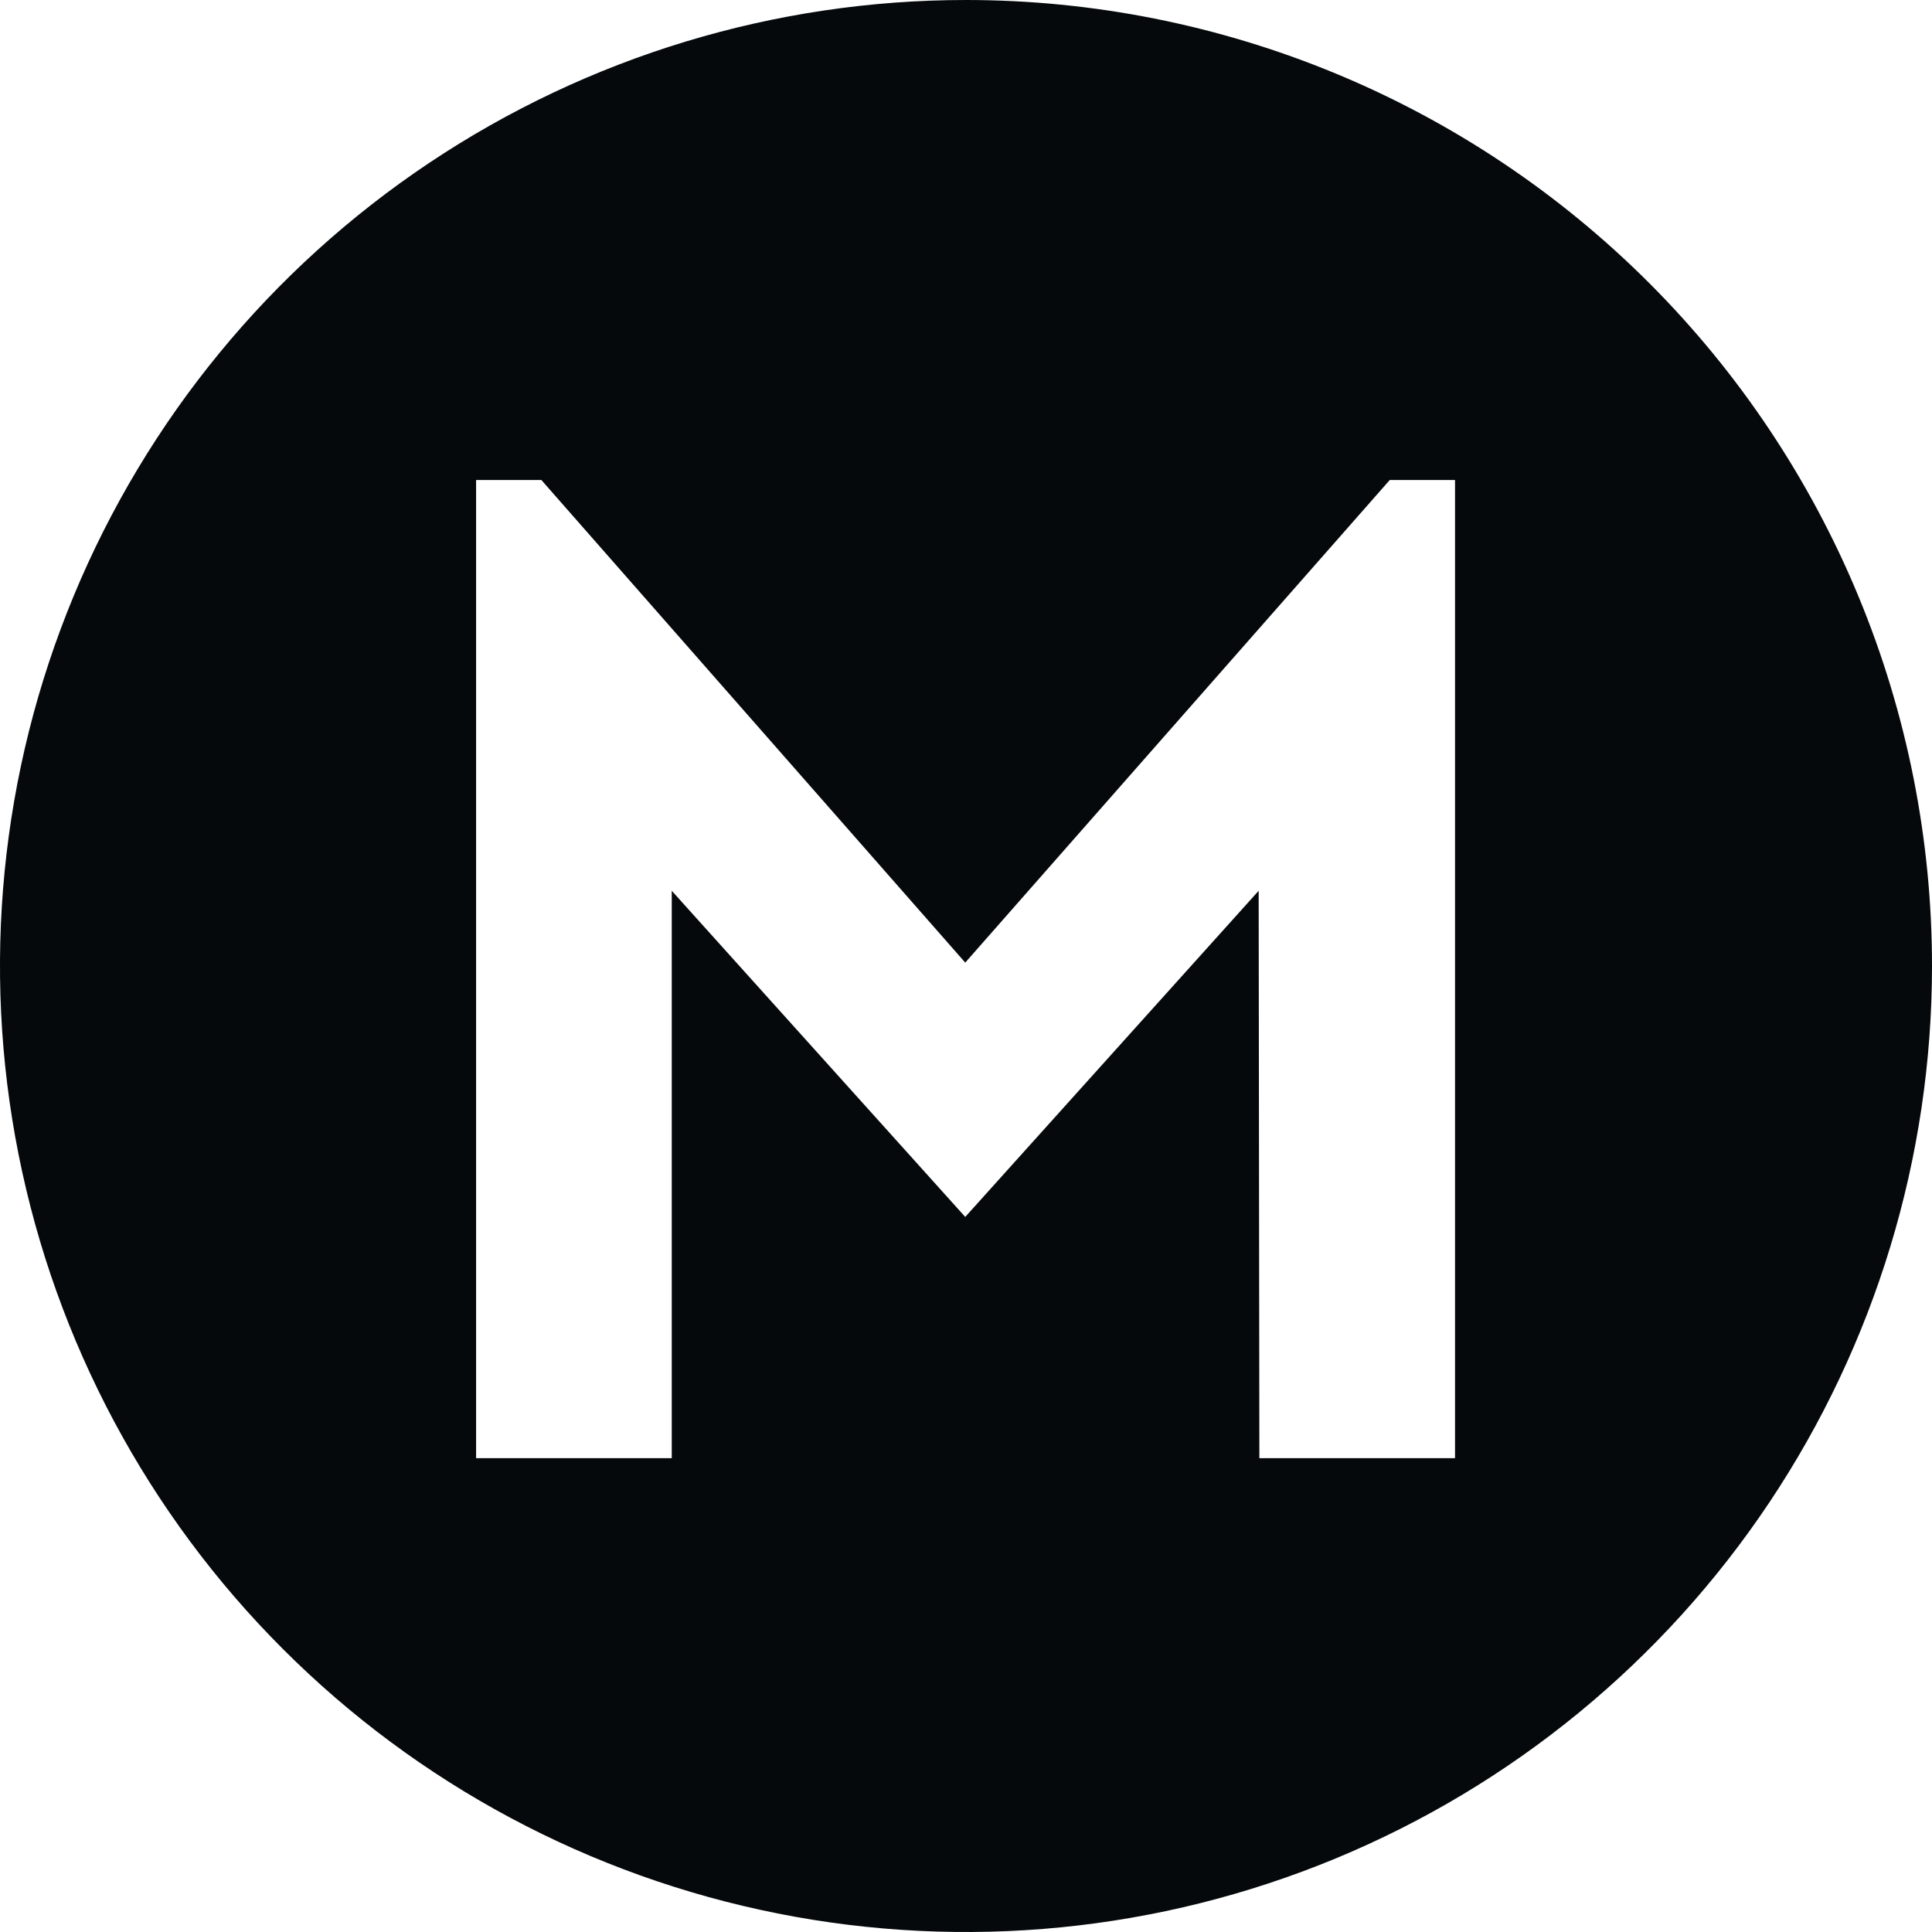
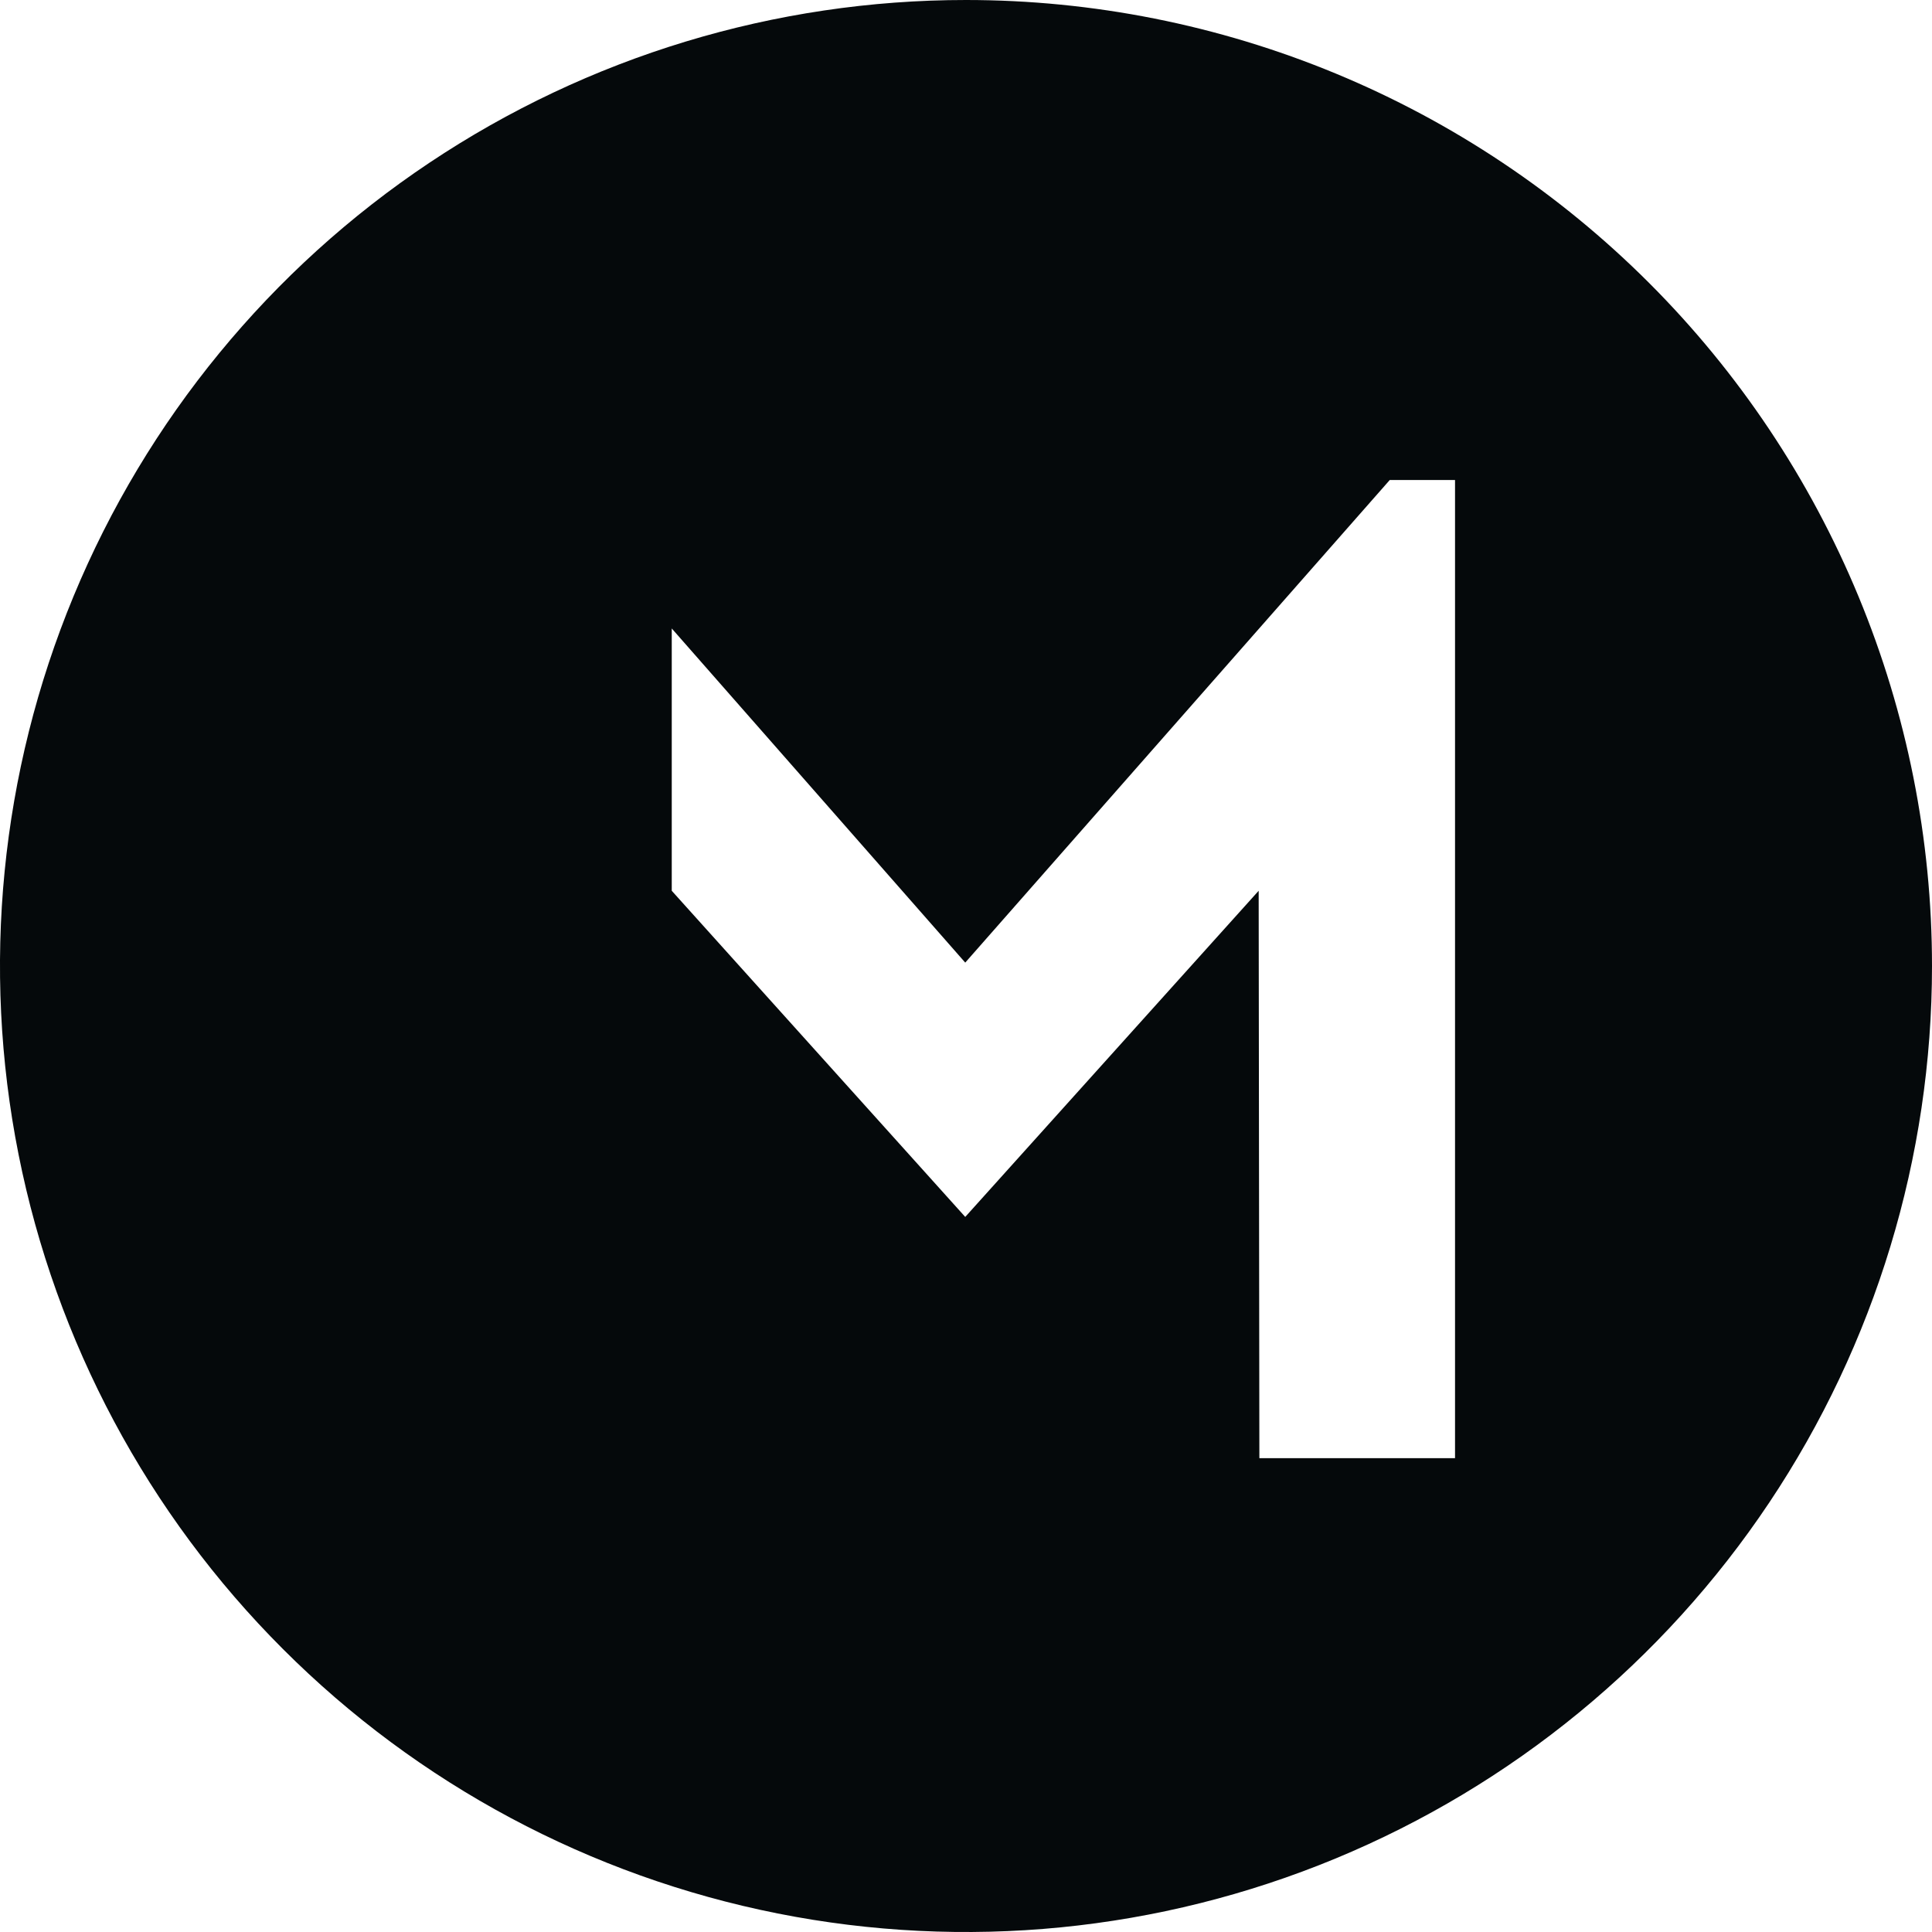
<svg xmlns="http://www.w3.org/2000/svg" width="33" height="33" viewBox="0 0 33 33" fill="none">
-   <path d="M24.853 24.907H21.511L21.499 15.215L16.487 20.786L11.474 15.215V24.907H8.132V8.199H9.247L16.487 16.442L23.738 8.199H24.853V24.907ZM16.5 7.25604e-09C13.237 -9.67524e-05 10.047 0.968 7.333 2.781C4.62 4.593 2.505 7.17 1.256 10.185C0.007 13.2 -0.32 16.518 0.317 19.719C0.954 22.919 2.525 25.86 4.833 28.167C7.14 30.475 10.08 32.046 13.281 32.683C16.482 33.32 19.799 32.993 22.814 31.744C25.829 30.495 28.406 28.38 30.219 25.667C32.032 22.953 33 19.763 33 16.5C33 14.333 32.573 12.188 31.744 10.186C30.915 8.184 29.7 6.365 28.168 4.833C26.636 3.301 24.817 2.085 22.815 1.256C20.813 0.427 18.667 6.30356e-09 16.5 7.25604e-09Z" fill="#05090B" />
+   <path d="M24.853 24.907H21.511L21.499 15.215L16.487 20.786L11.474 15.215V24.907V8.199H9.247L16.487 16.442L23.738 8.199H24.853V24.907ZM16.5 7.25604e-09C13.237 -9.67524e-05 10.047 0.968 7.333 2.781C4.62 4.593 2.505 7.17 1.256 10.185C0.007 13.2 -0.32 16.518 0.317 19.719C0.954 22.919 2.525 25.86 4.833 28.167C7.14 30.475 10.08 32.046 13.281 32.683C16.482 33.32 19.799 32.993 22.814 31.744C25.829 30.495 28.406 28.38 30.219 25.667C32.032 22.953 33 19.763 33 16.5C33 14.333 32.573 12.188 31.744 10.186C30.915 8.184 29.7 6.365 28.168 4.833C26.636 3.301 24.817 2.085 22.815 1.256C20.813 0.427 18.667 6.30356e-09 16.5 7.25604e-09Z" fill="#05090B" />
</svg>